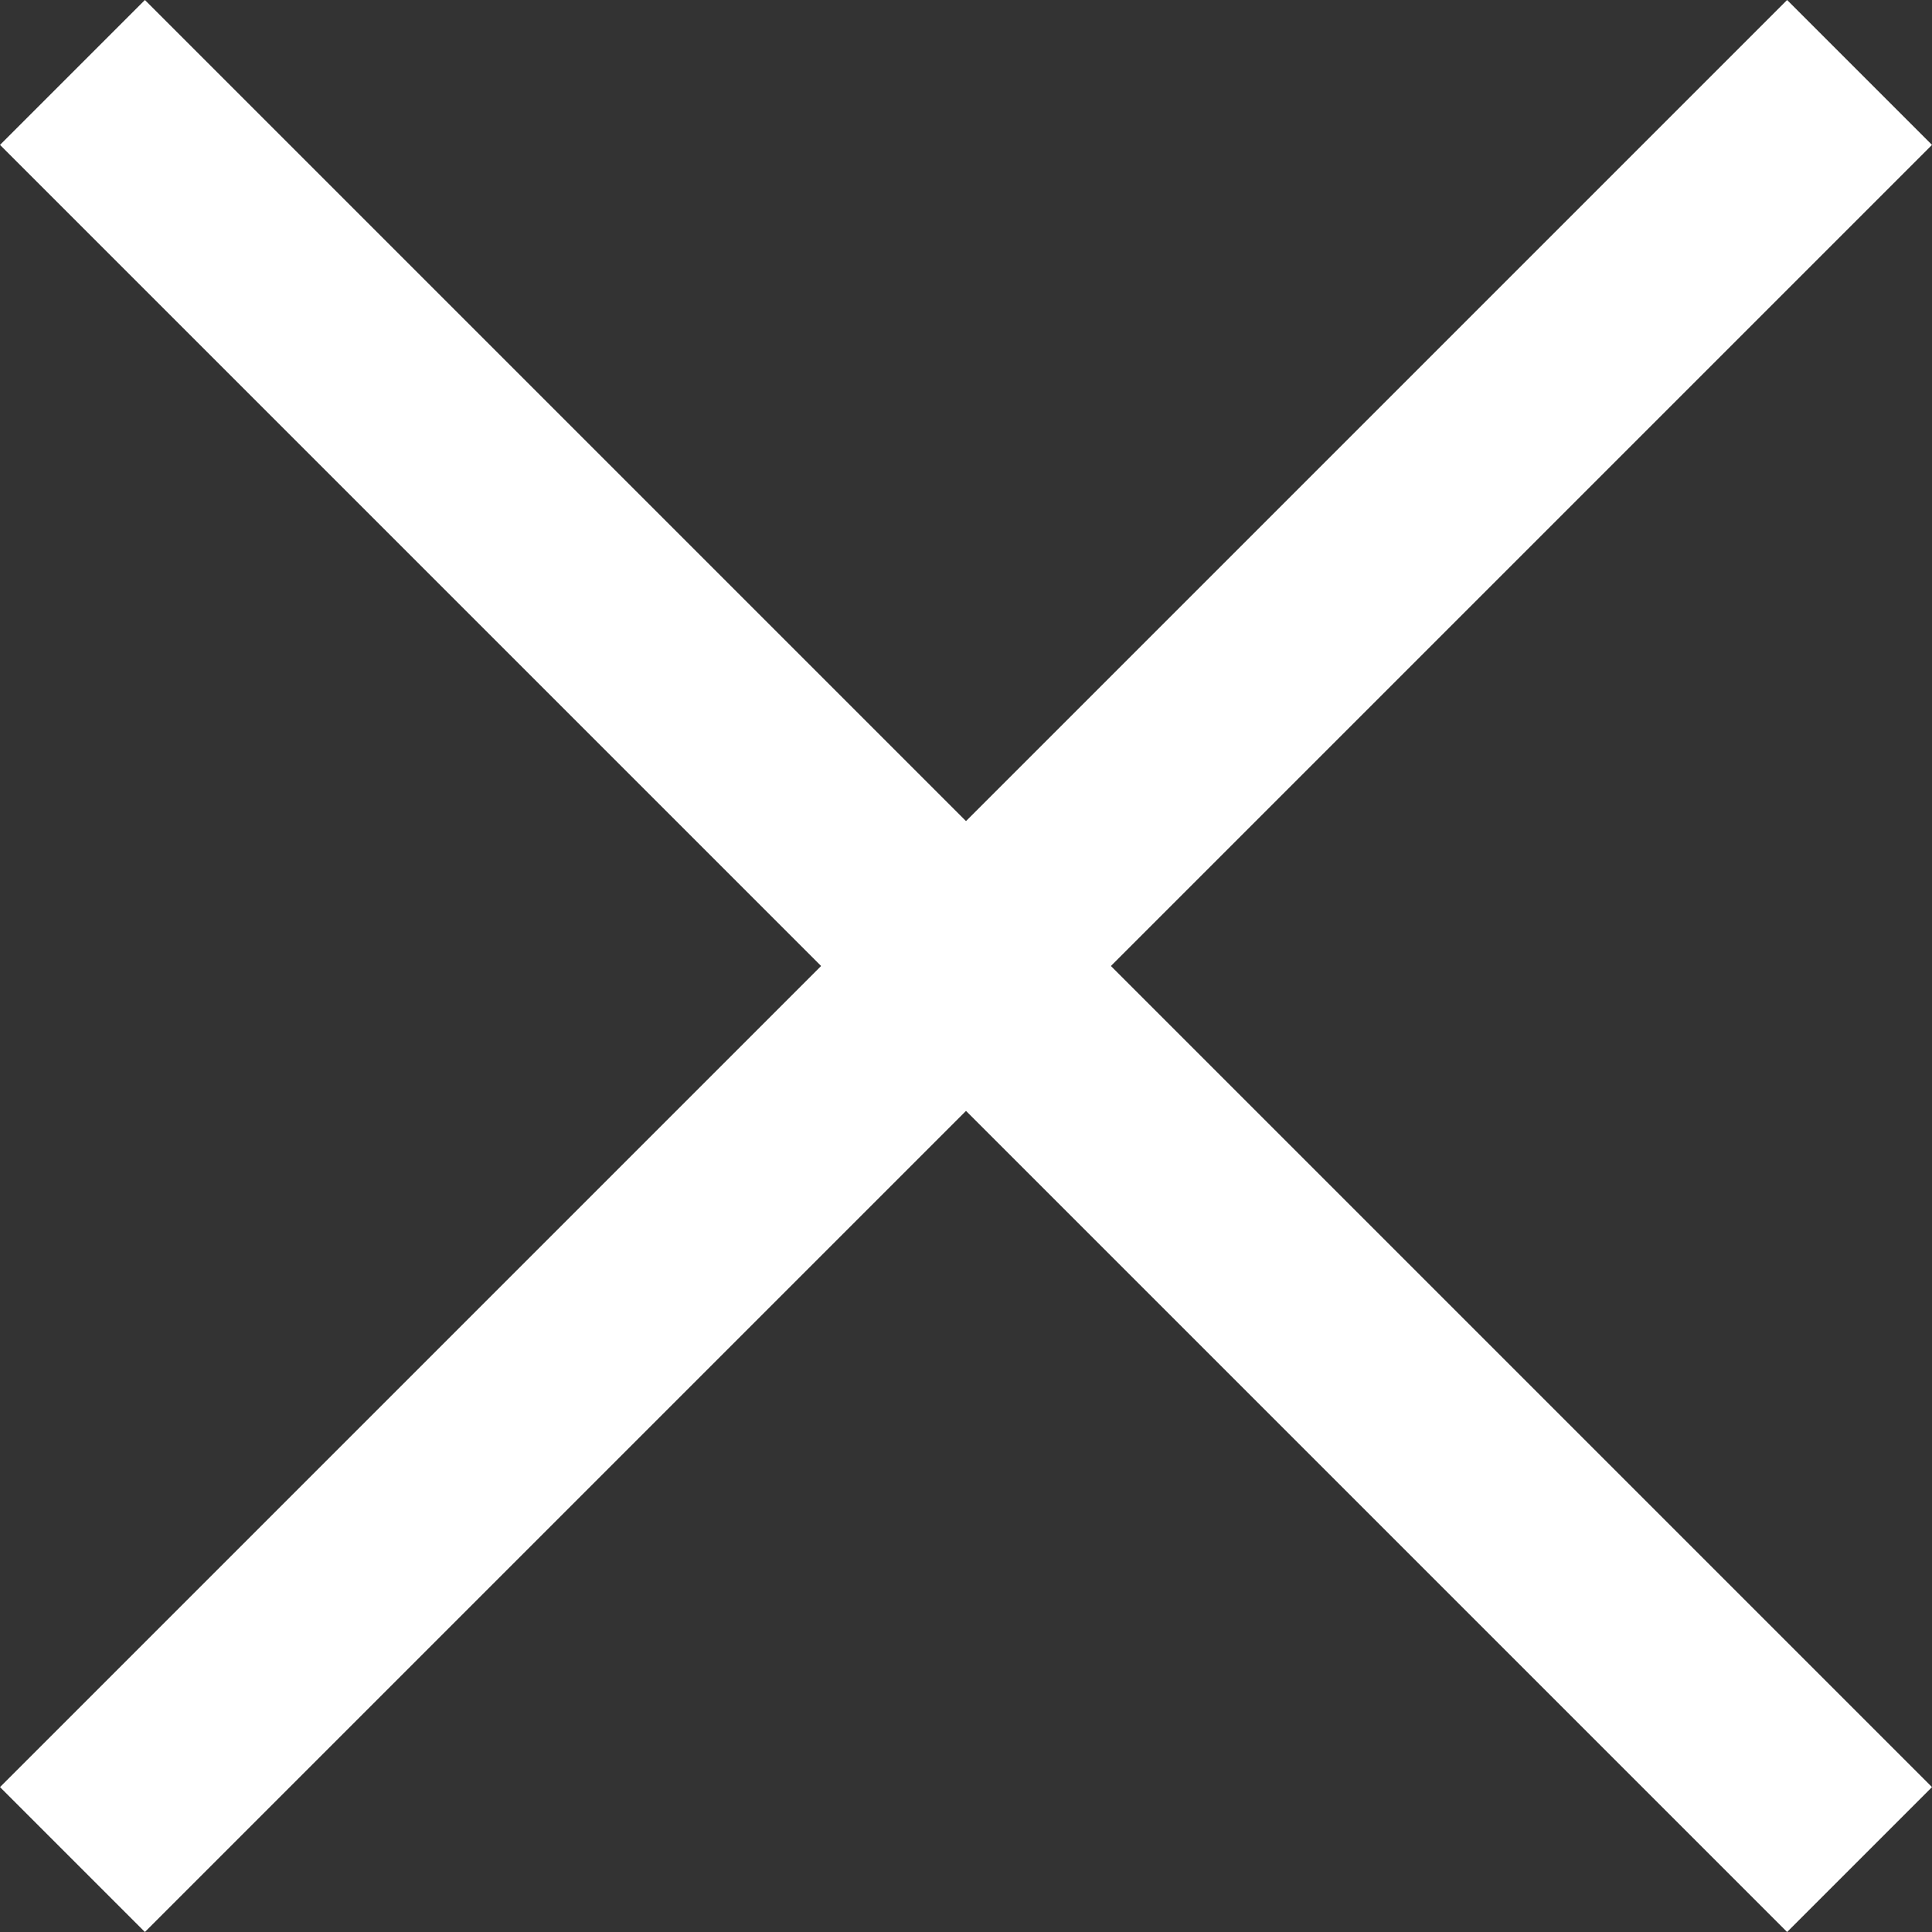
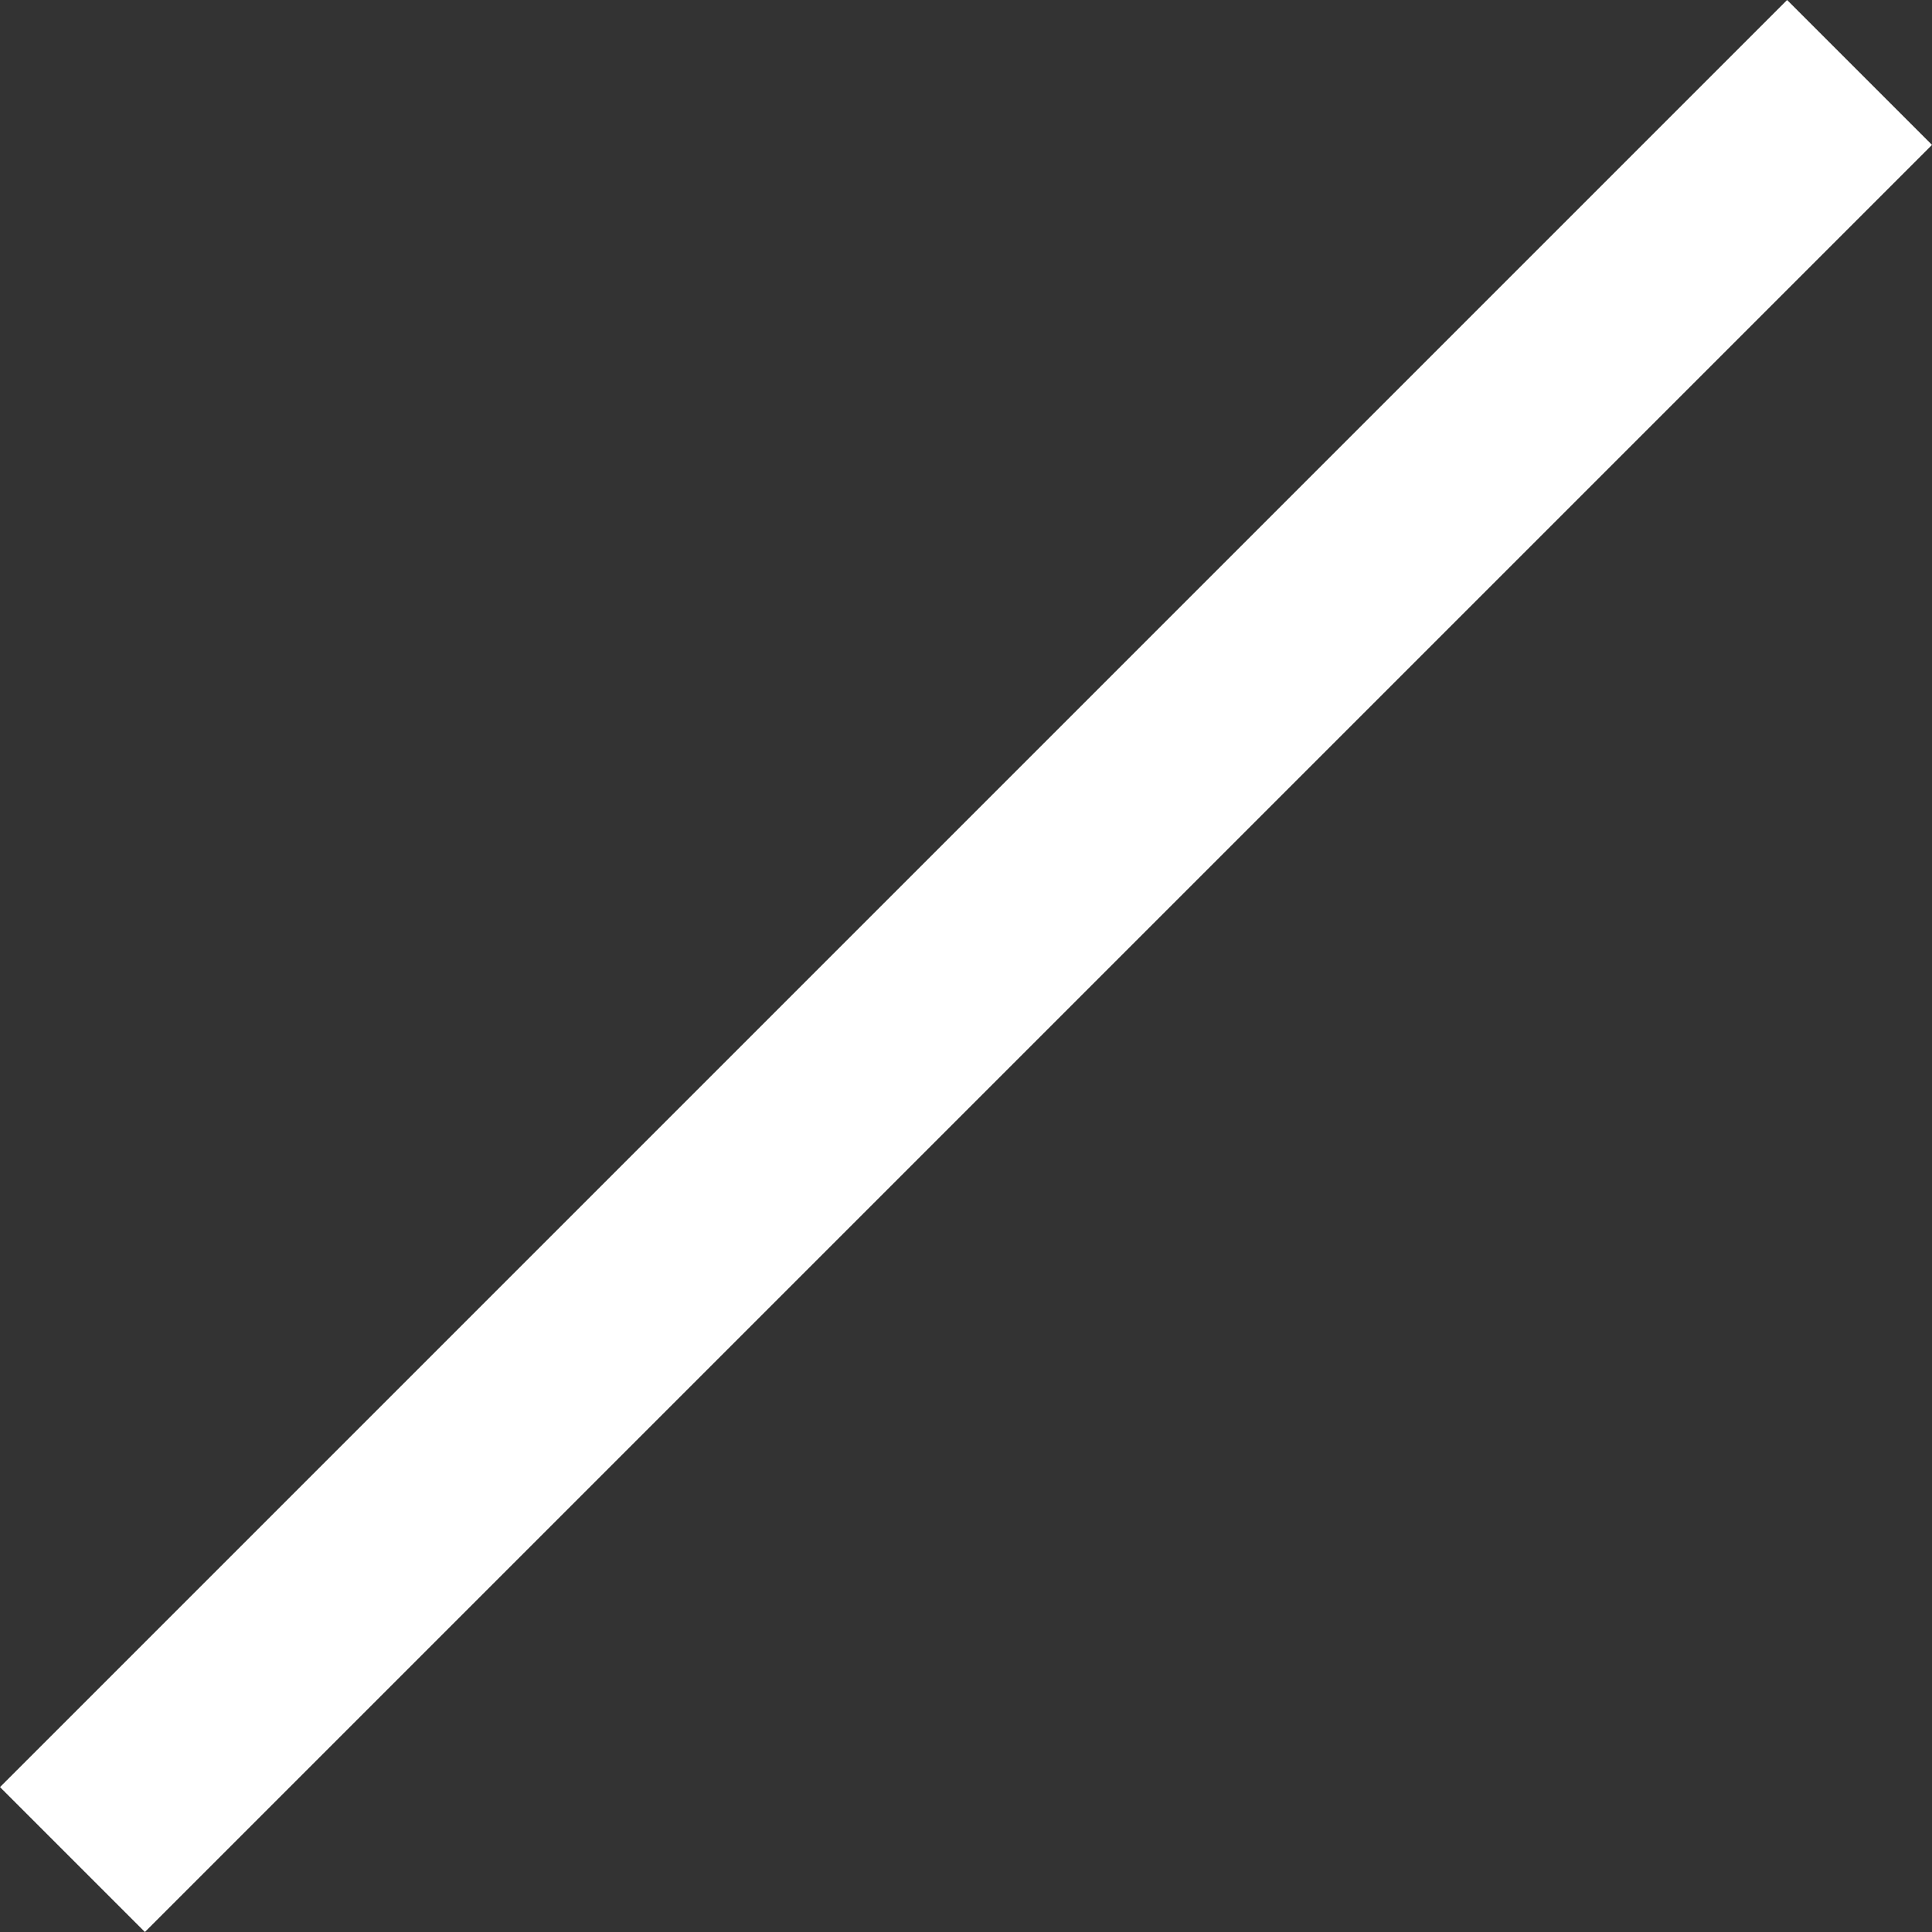
<svg xmlns="http://www.w3.org/2000/svg" width="37.053" height="37.053" viewBox="0 0 37.053 37.053">
  <rect x="0" y="0" width="37.053" height="37.053" fill="#333333" stroke="none" />
  <g id="グループ_34934" data-name="グループ 34934" transform="translate(-357.358 -15.036)">
-     <rect id="長方形_35598" data-name="長方形 35598" width="48.471" height="3.93" transform="translate(360.137 15.036) rotate(45)" fill="#fff" />
    <rect id="長方形_35596" data-name="長方形 35596" width="48.471" height="3.93" transform="translate(357.358 49.31) rotate(-45)" fill="#fff" />
  </g>
</svg>